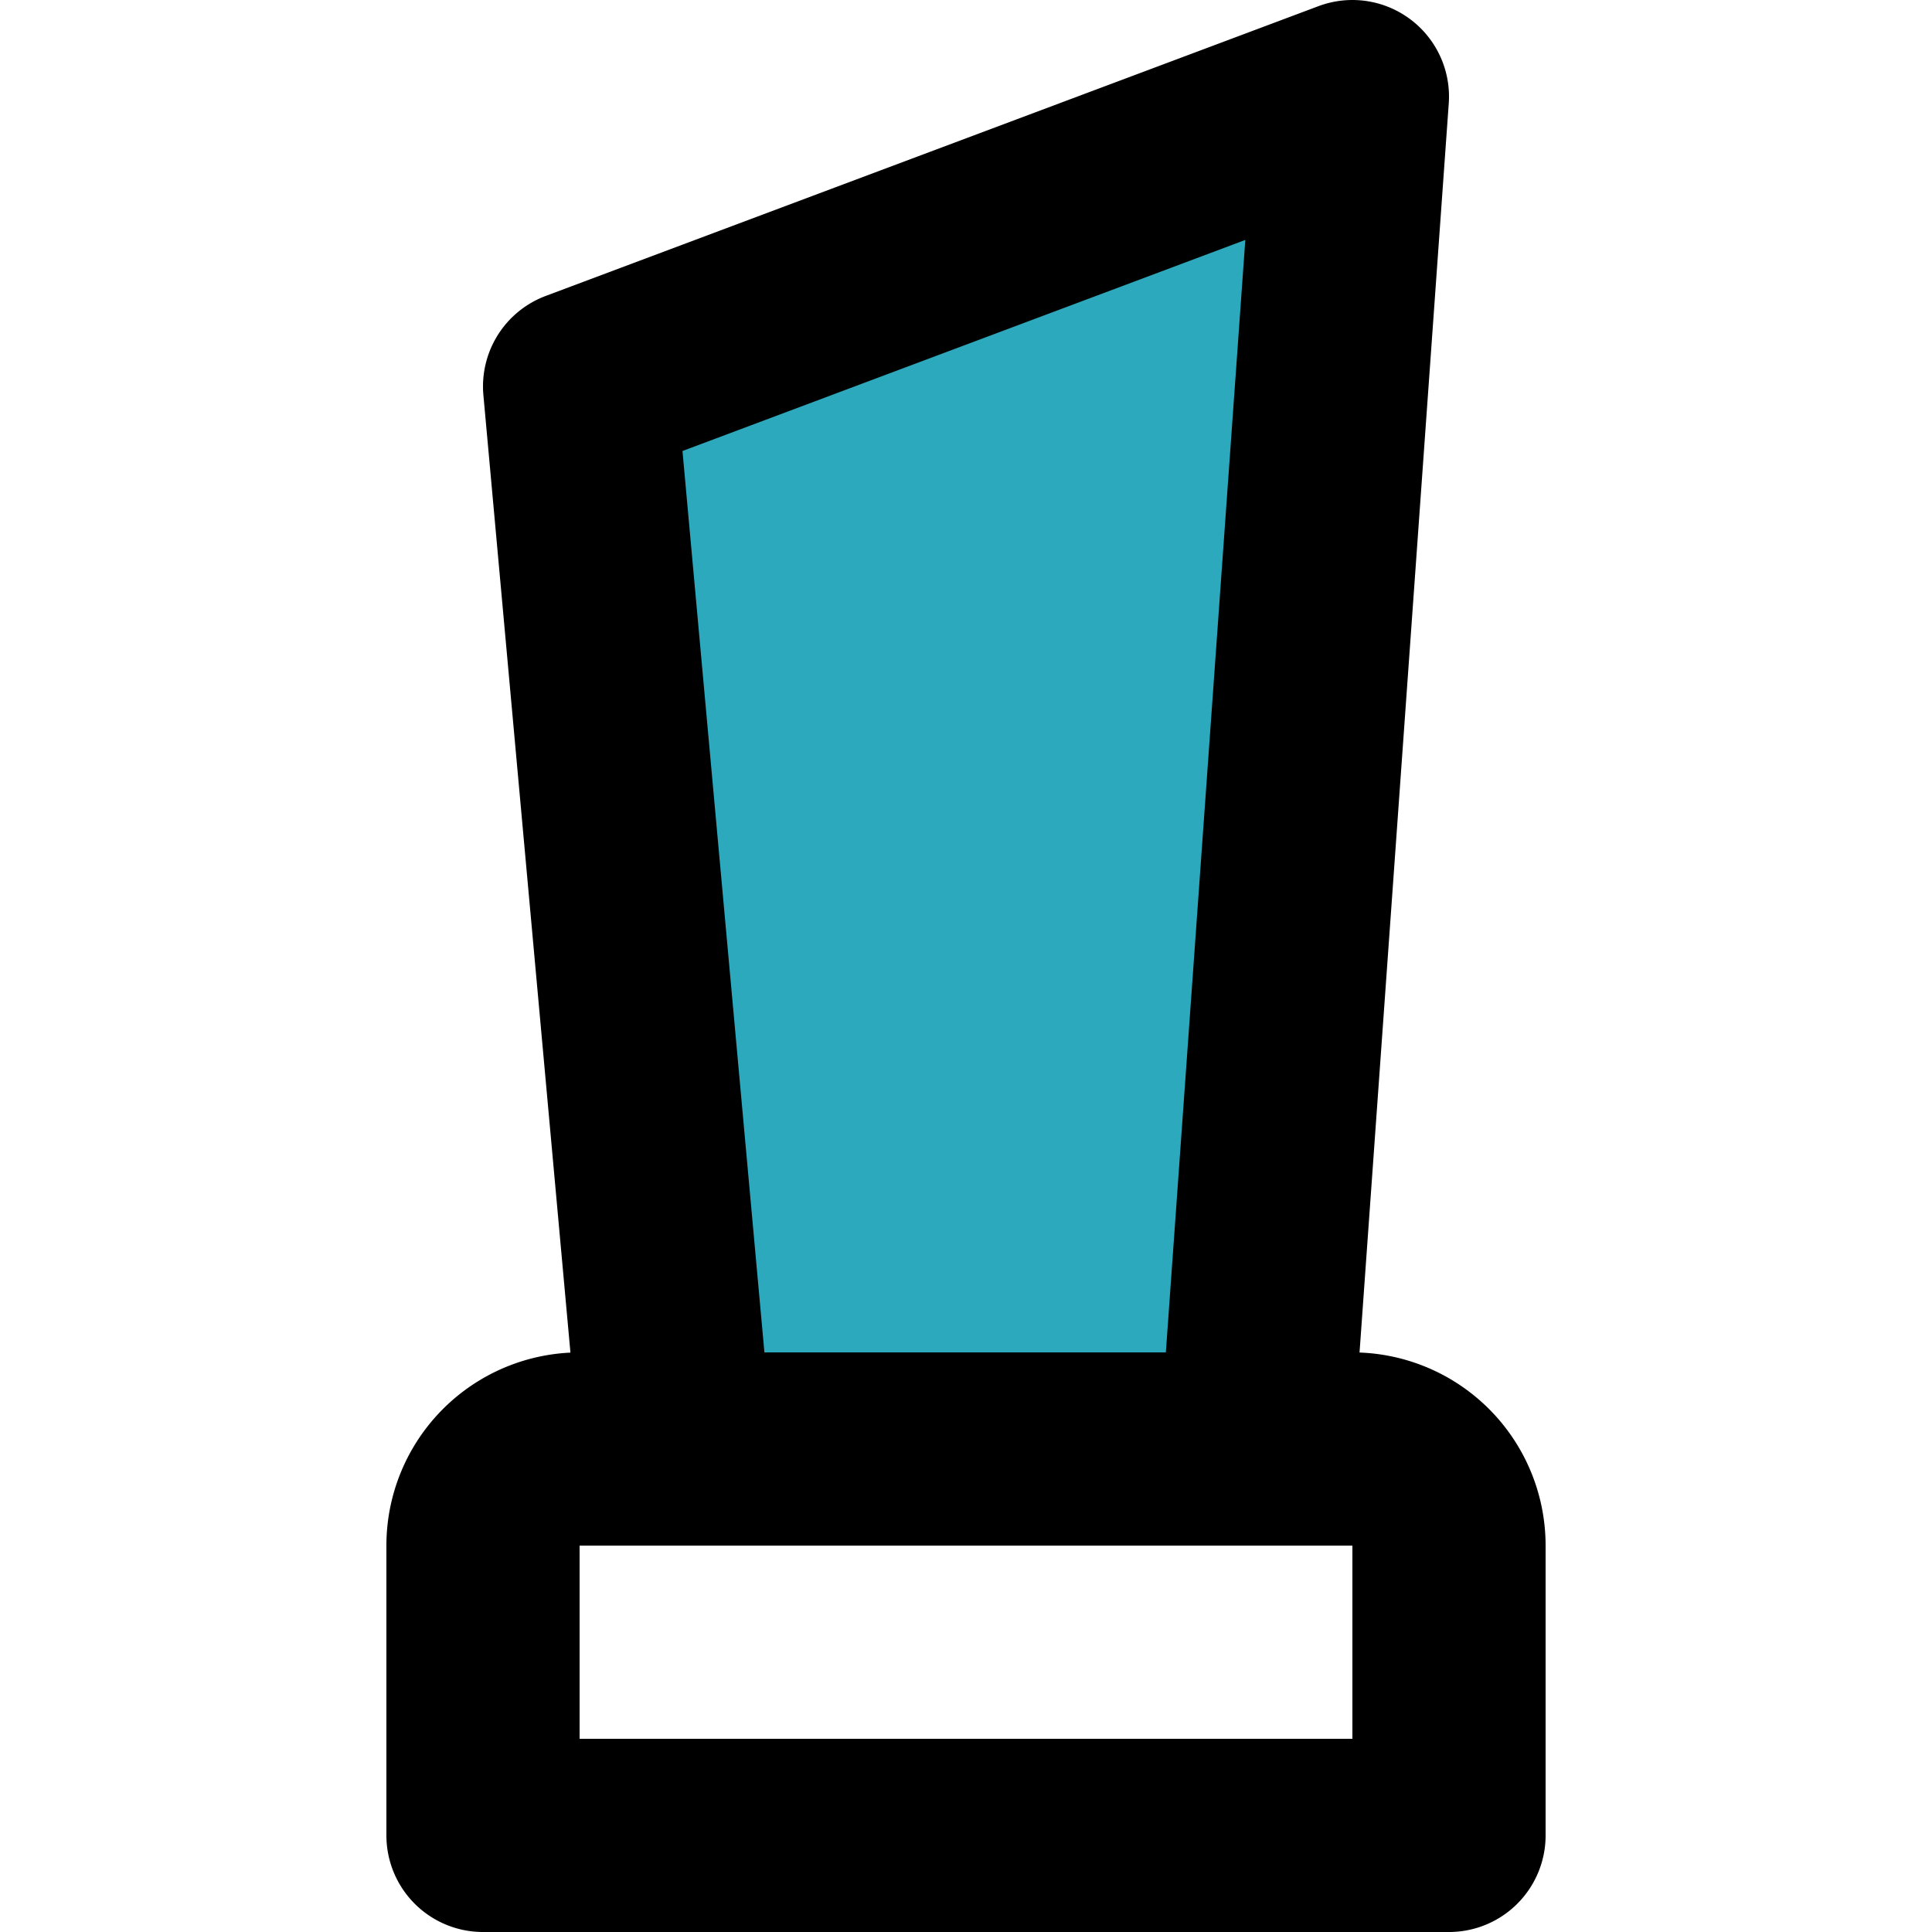
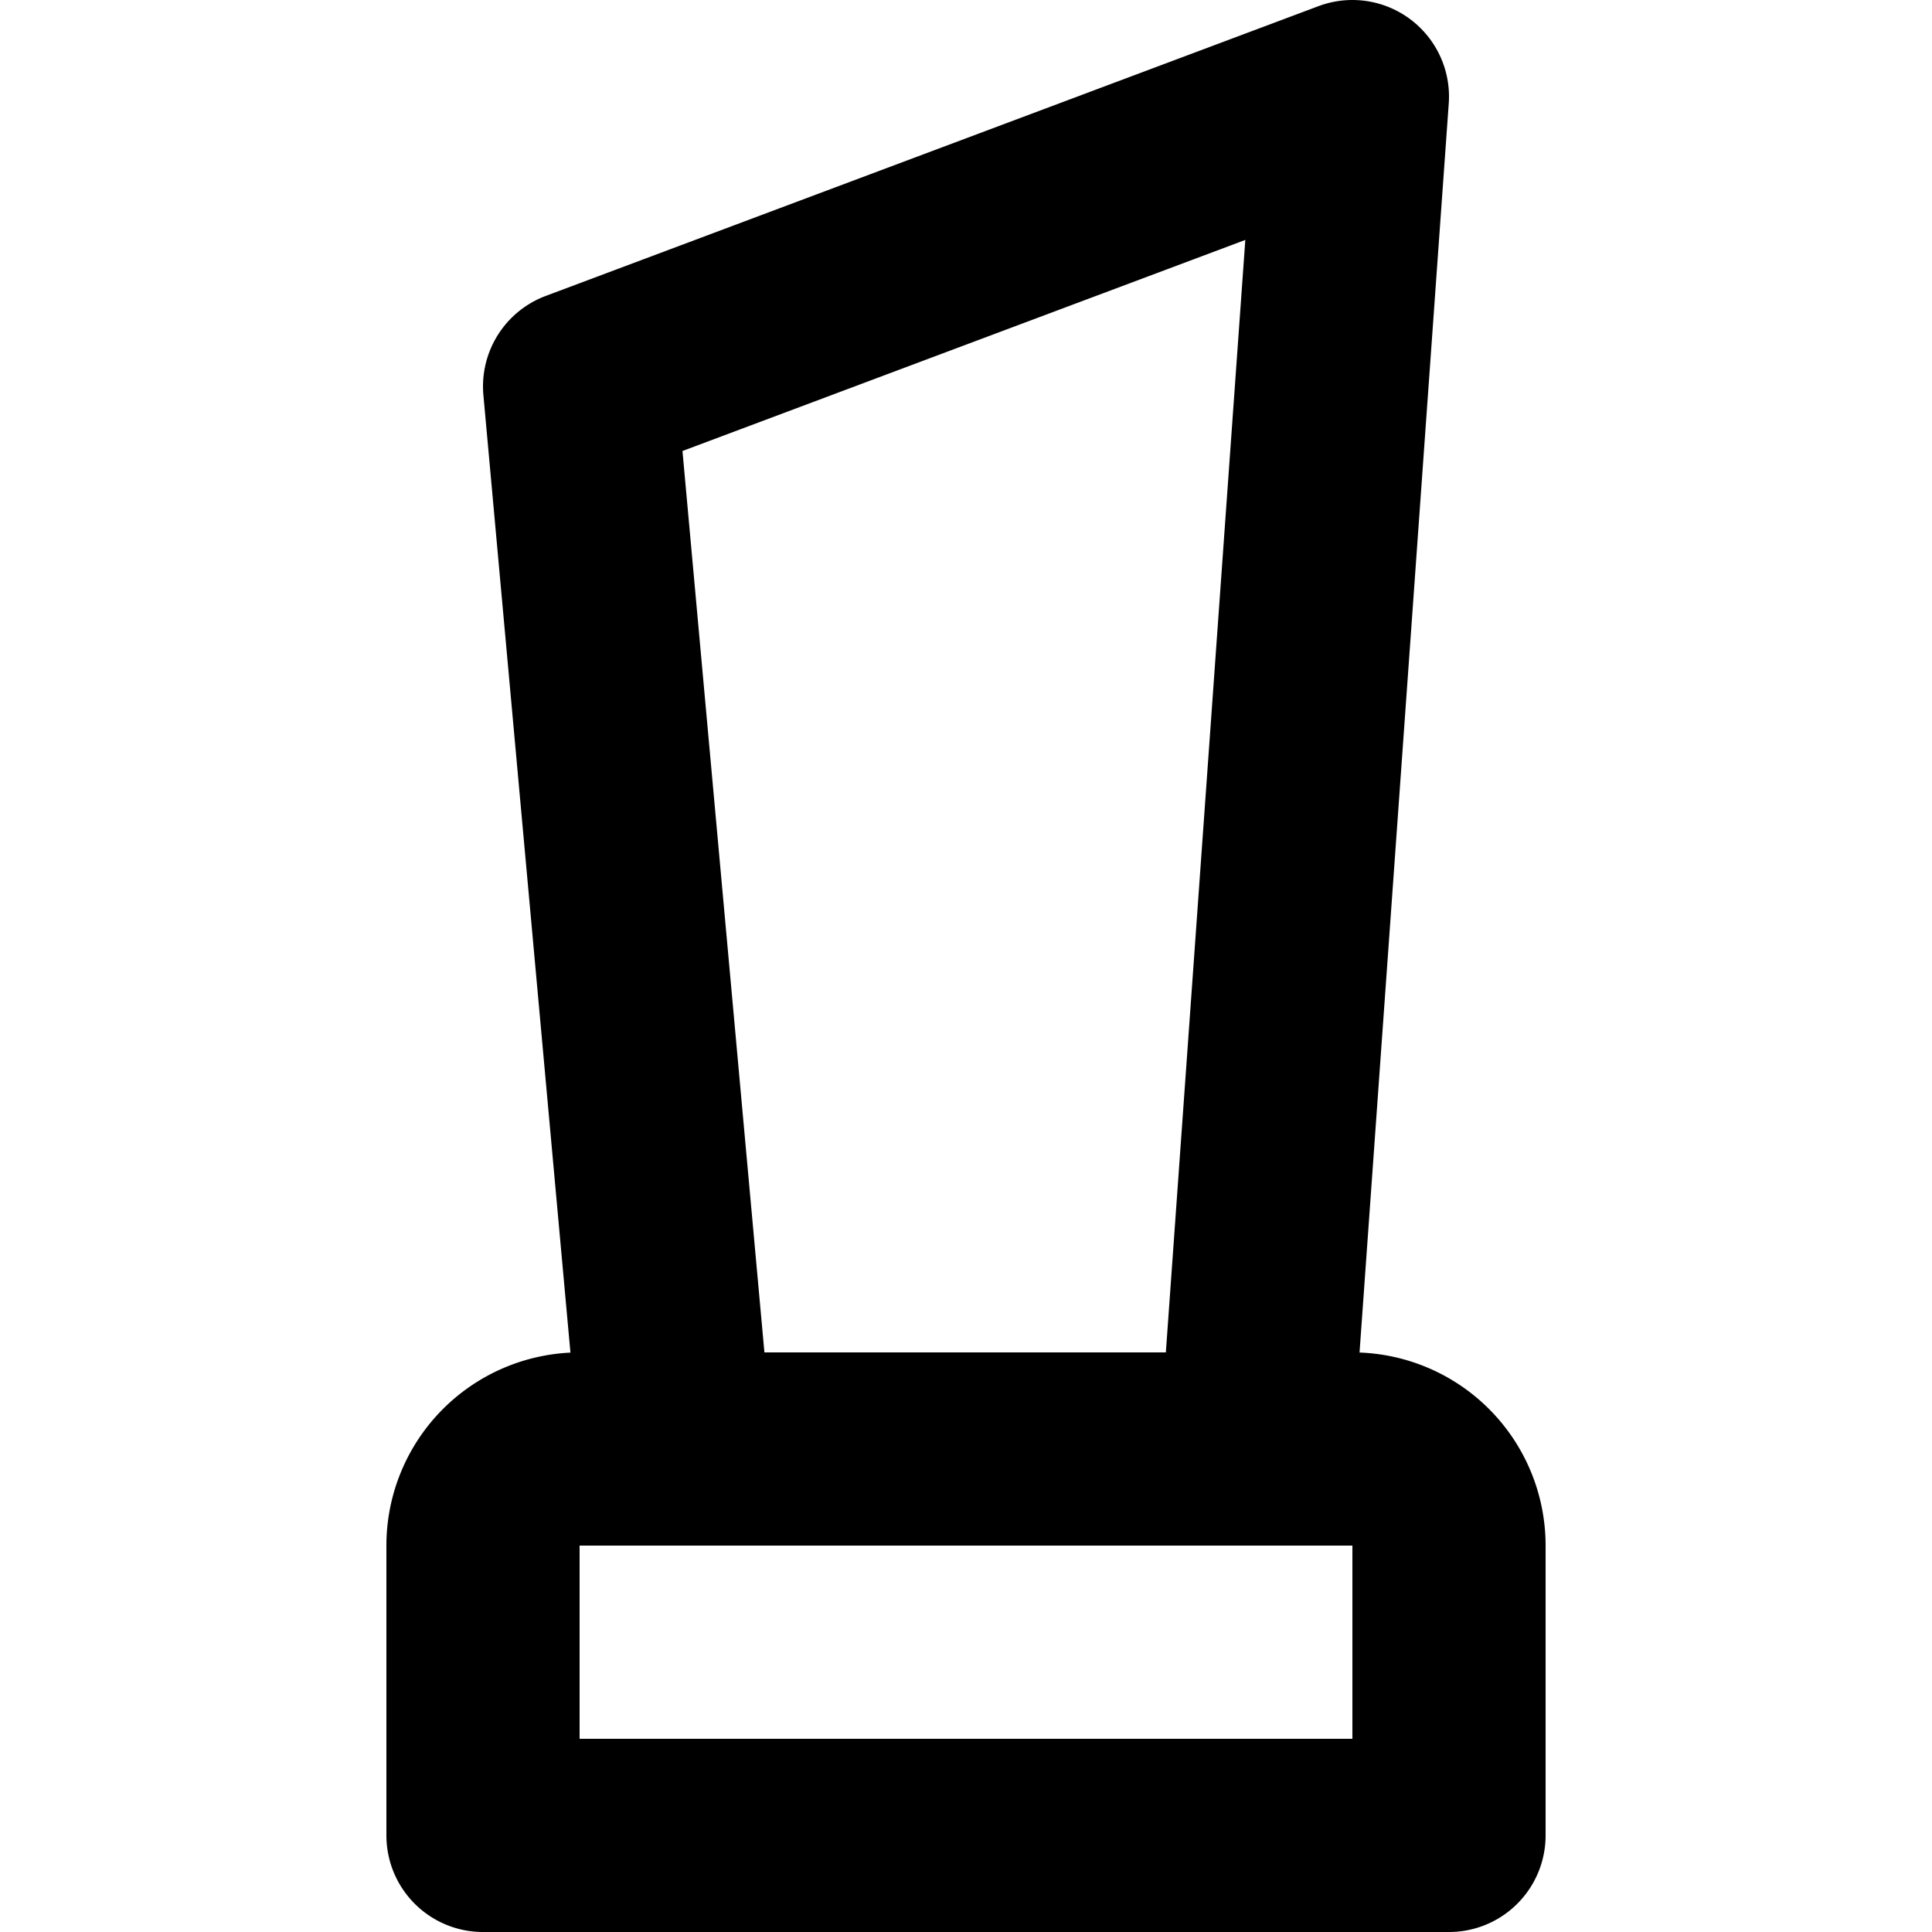
<svg xmlns="http://www.w3.org/2000/svg" width="800px" height="800px" viewBox="-4 0 20 20">
  <g id="trophy-award" transform="translate(-6 -2)">
-     <path id="secondary" fill="#2ca9bc" d="M16,3,8,6,9,17h6Z" />
    <path id="primary" d="M15,17H9L8,6l8-3Zm2,1a1,1,0,0,0-1-1H8a1,1,0,0,0-1,1v3H17Z" fill="none" stroke="#000000" stroke-linecap="round" stroke-linejoin="round" stroke-width="2" />
  </g>
</svg>